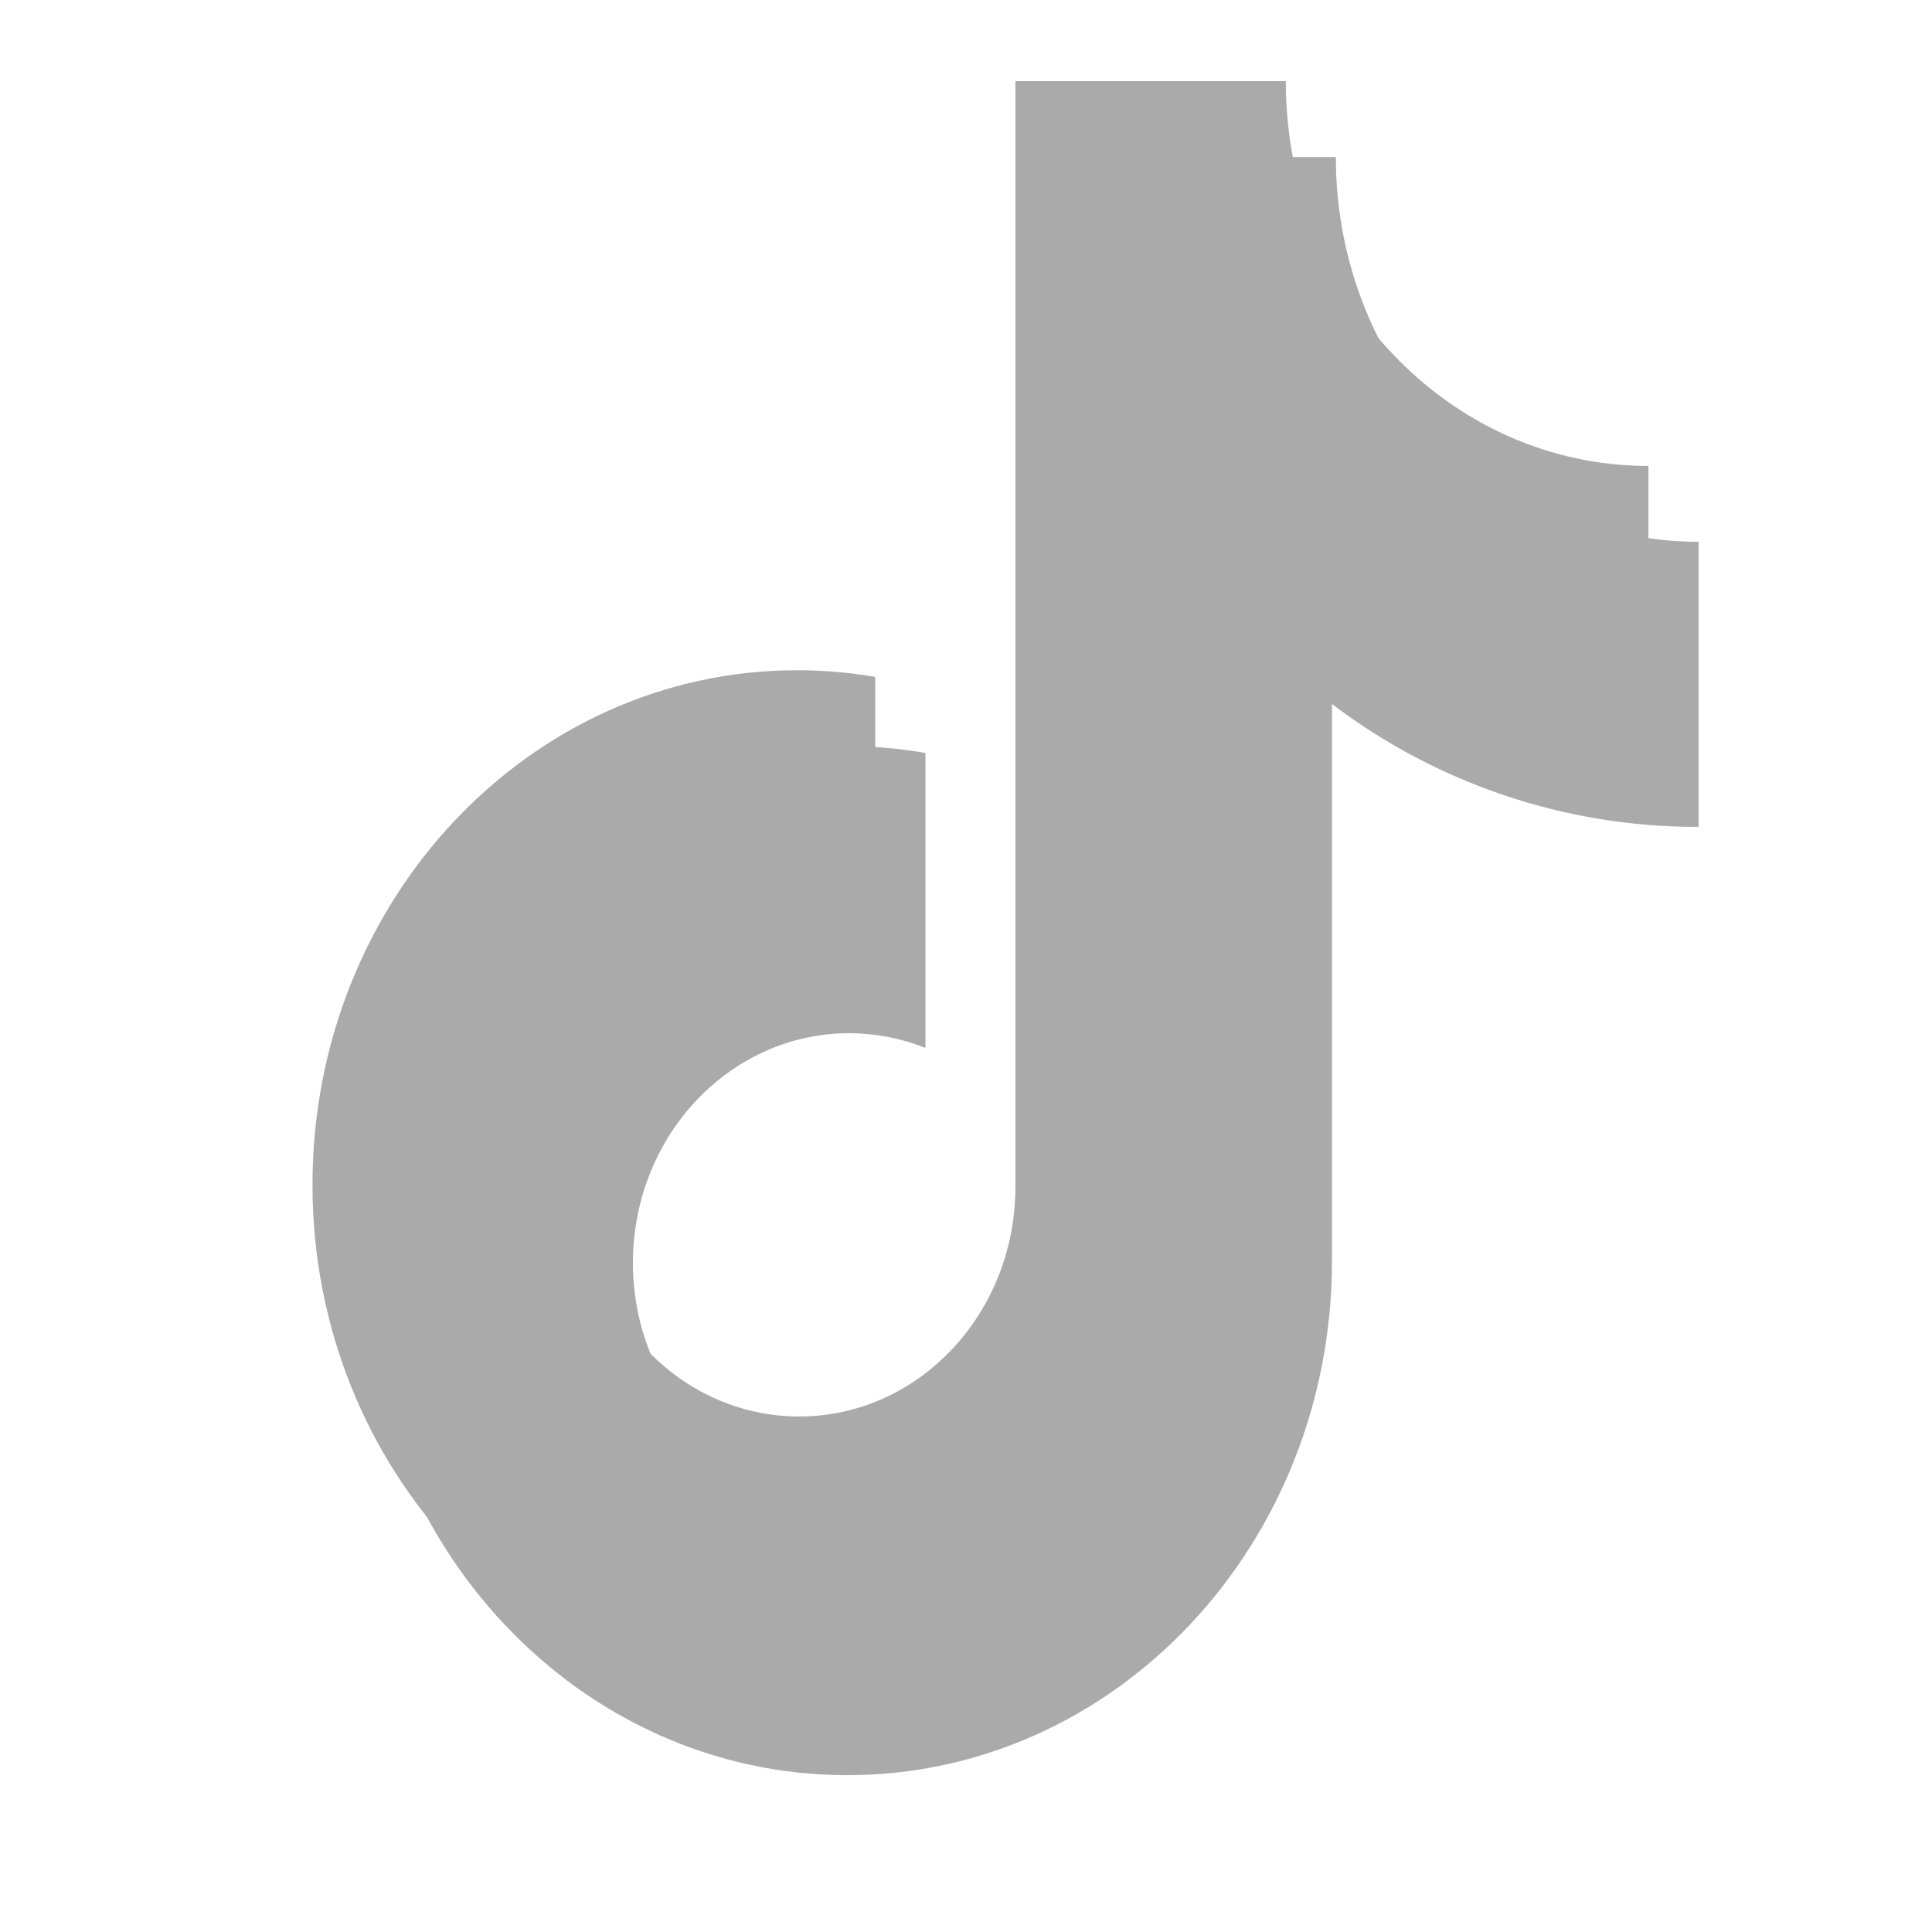
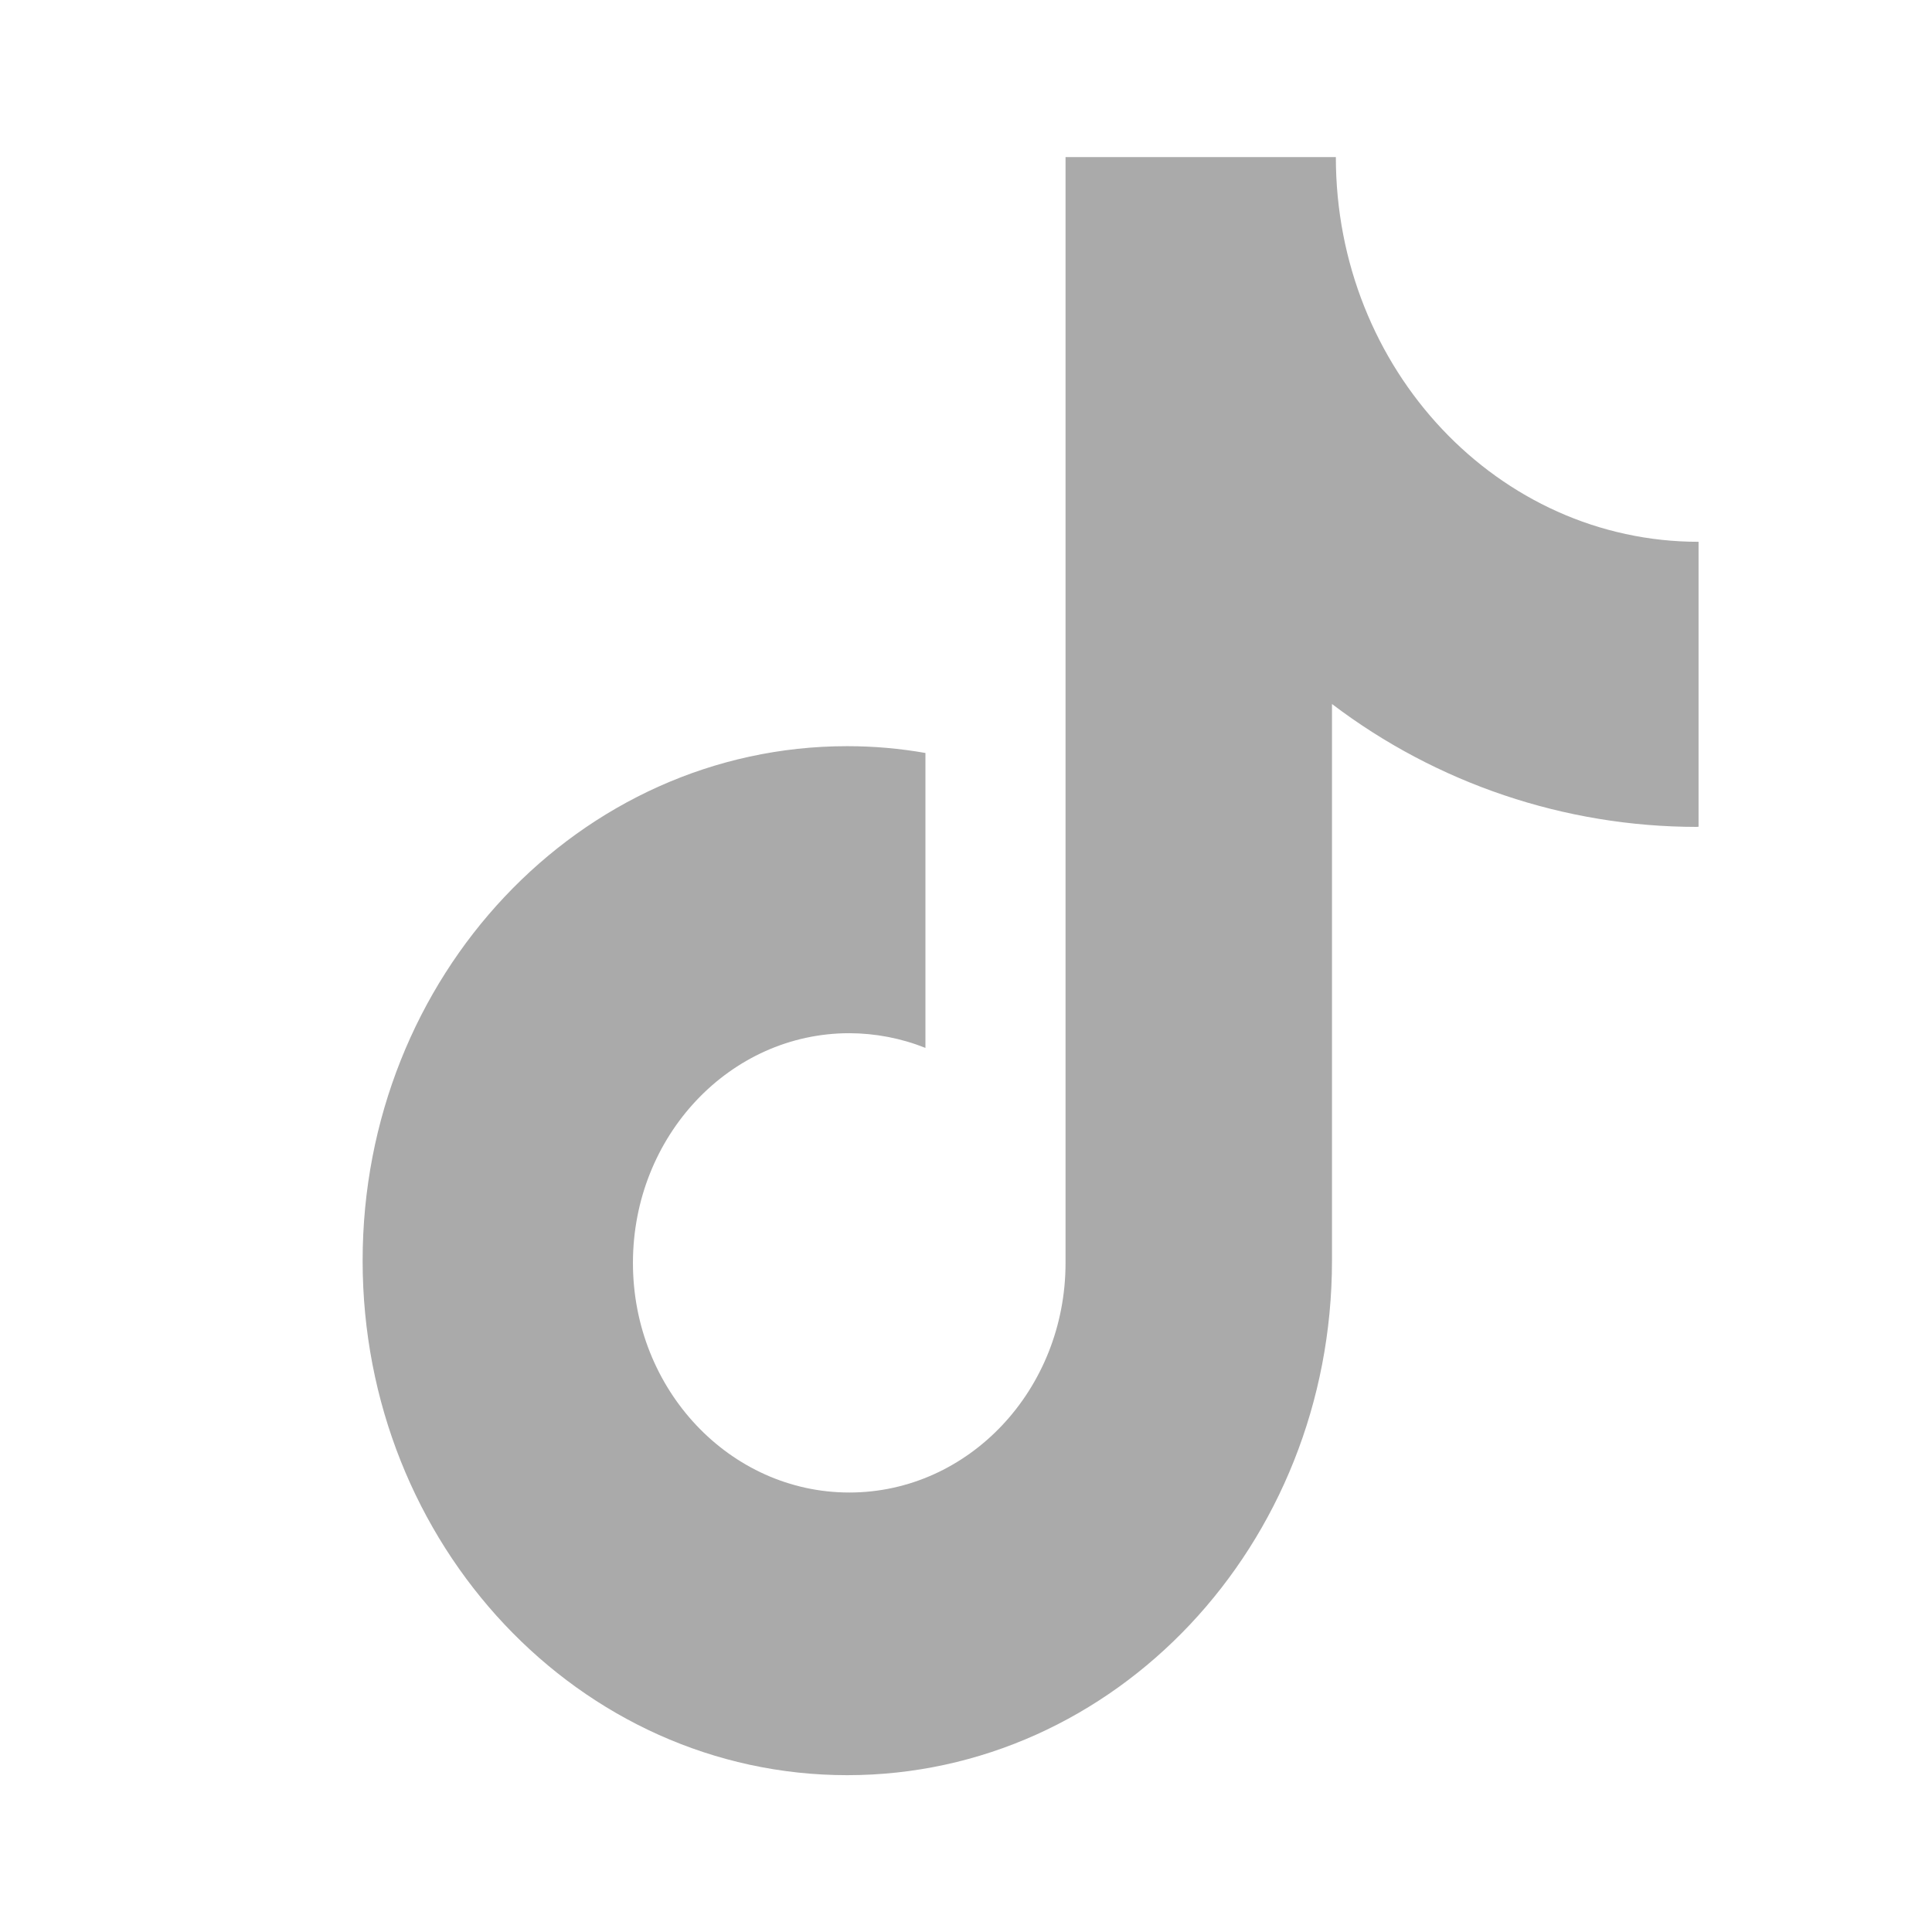
<svg xmlns="http://www.w3.org/2000/svg" width="23" height="23" viewBox="0 0 23 23" fill="none">
  <g id="Link âµ SVG">
-     <path id="Vector" d="M19.601 8.941C18.036 8.941 16.513 8.428 15.261 7.477V14.105C15.261 17.489 12.678 20.23 9.49 20.23C6.303 20.23 3.72 17.489 3.72 14.105C3.72 10.721 6.303 7.979 9.49 7.979C9.809 7.979 10.118 8.006 10.42 8.059V11.57C10.132 11.456 9.824 11.396 9.514 11.396C8.092 11.396 6.938 12.62 6.938 14.131C6.938 15.639 8.092 16.863 9.514 16.863C10.935 16.863 12.088 15.639 12.088 14.131V0.966H15.307C15.307 3.496 17.24 5.547 19.624 5.547V8.939L19.601 8.94" fill="#AAAAAA" />
    <path id="Vector_2" d="M20.198 9.844C18.63 9.843 17.105 9.329 15.857 8.381V15.008C15.857 18.392 13.274 21.133 10.086 21.133C6.9 21.133 4.317 18.392 4.317 15.008C4.317 11.624 6.9 8.883 10.086 8.883C10.405 8.883 10.715 8.911 11.017 8.964V12.475C10.729 12.36 10.421 12.301 10.111 12.3C8.689 12.3 7.535 13.524 7.535 15.035C7.535 16.544 8.689 17.768 10.111 17.768C11.532 17.768 12.685 16.544 12.685 15.035V1.87H15.903C15.903 4.4 17.837 6.45 20.221 6.45V9.842L20.198 9.844Z" fill="#AAAAAA" />
  </g>
</svg>